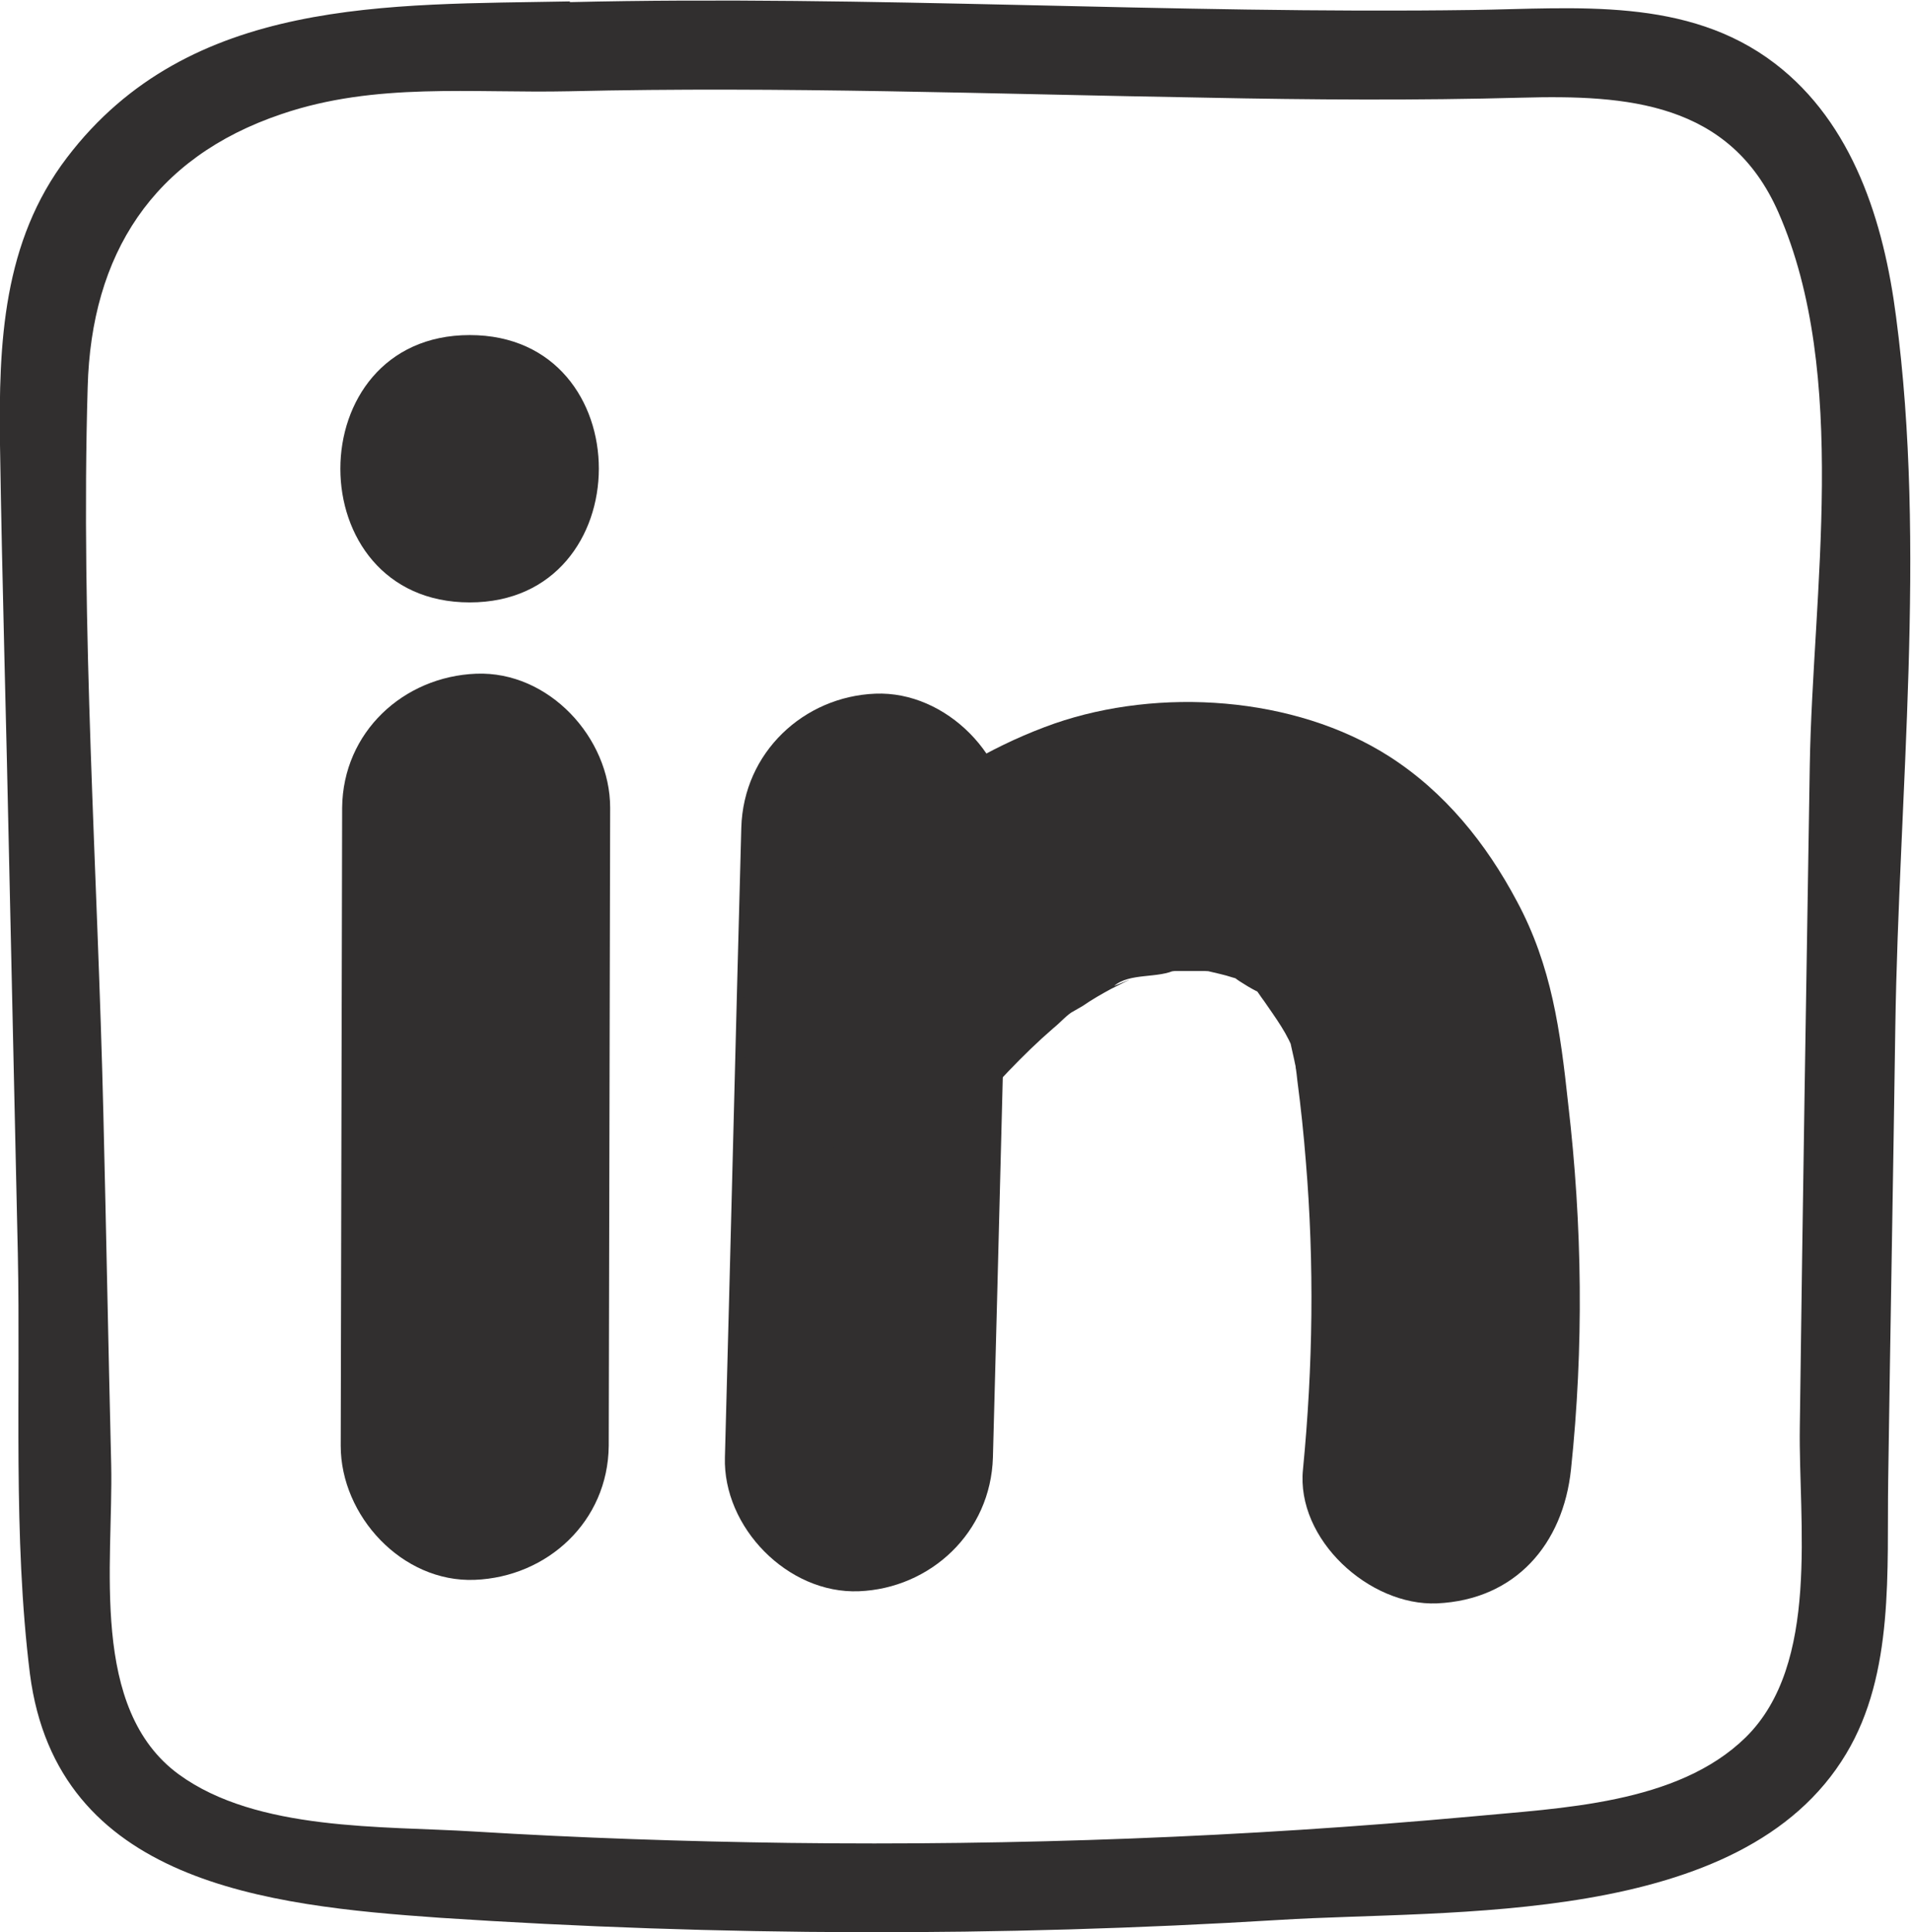
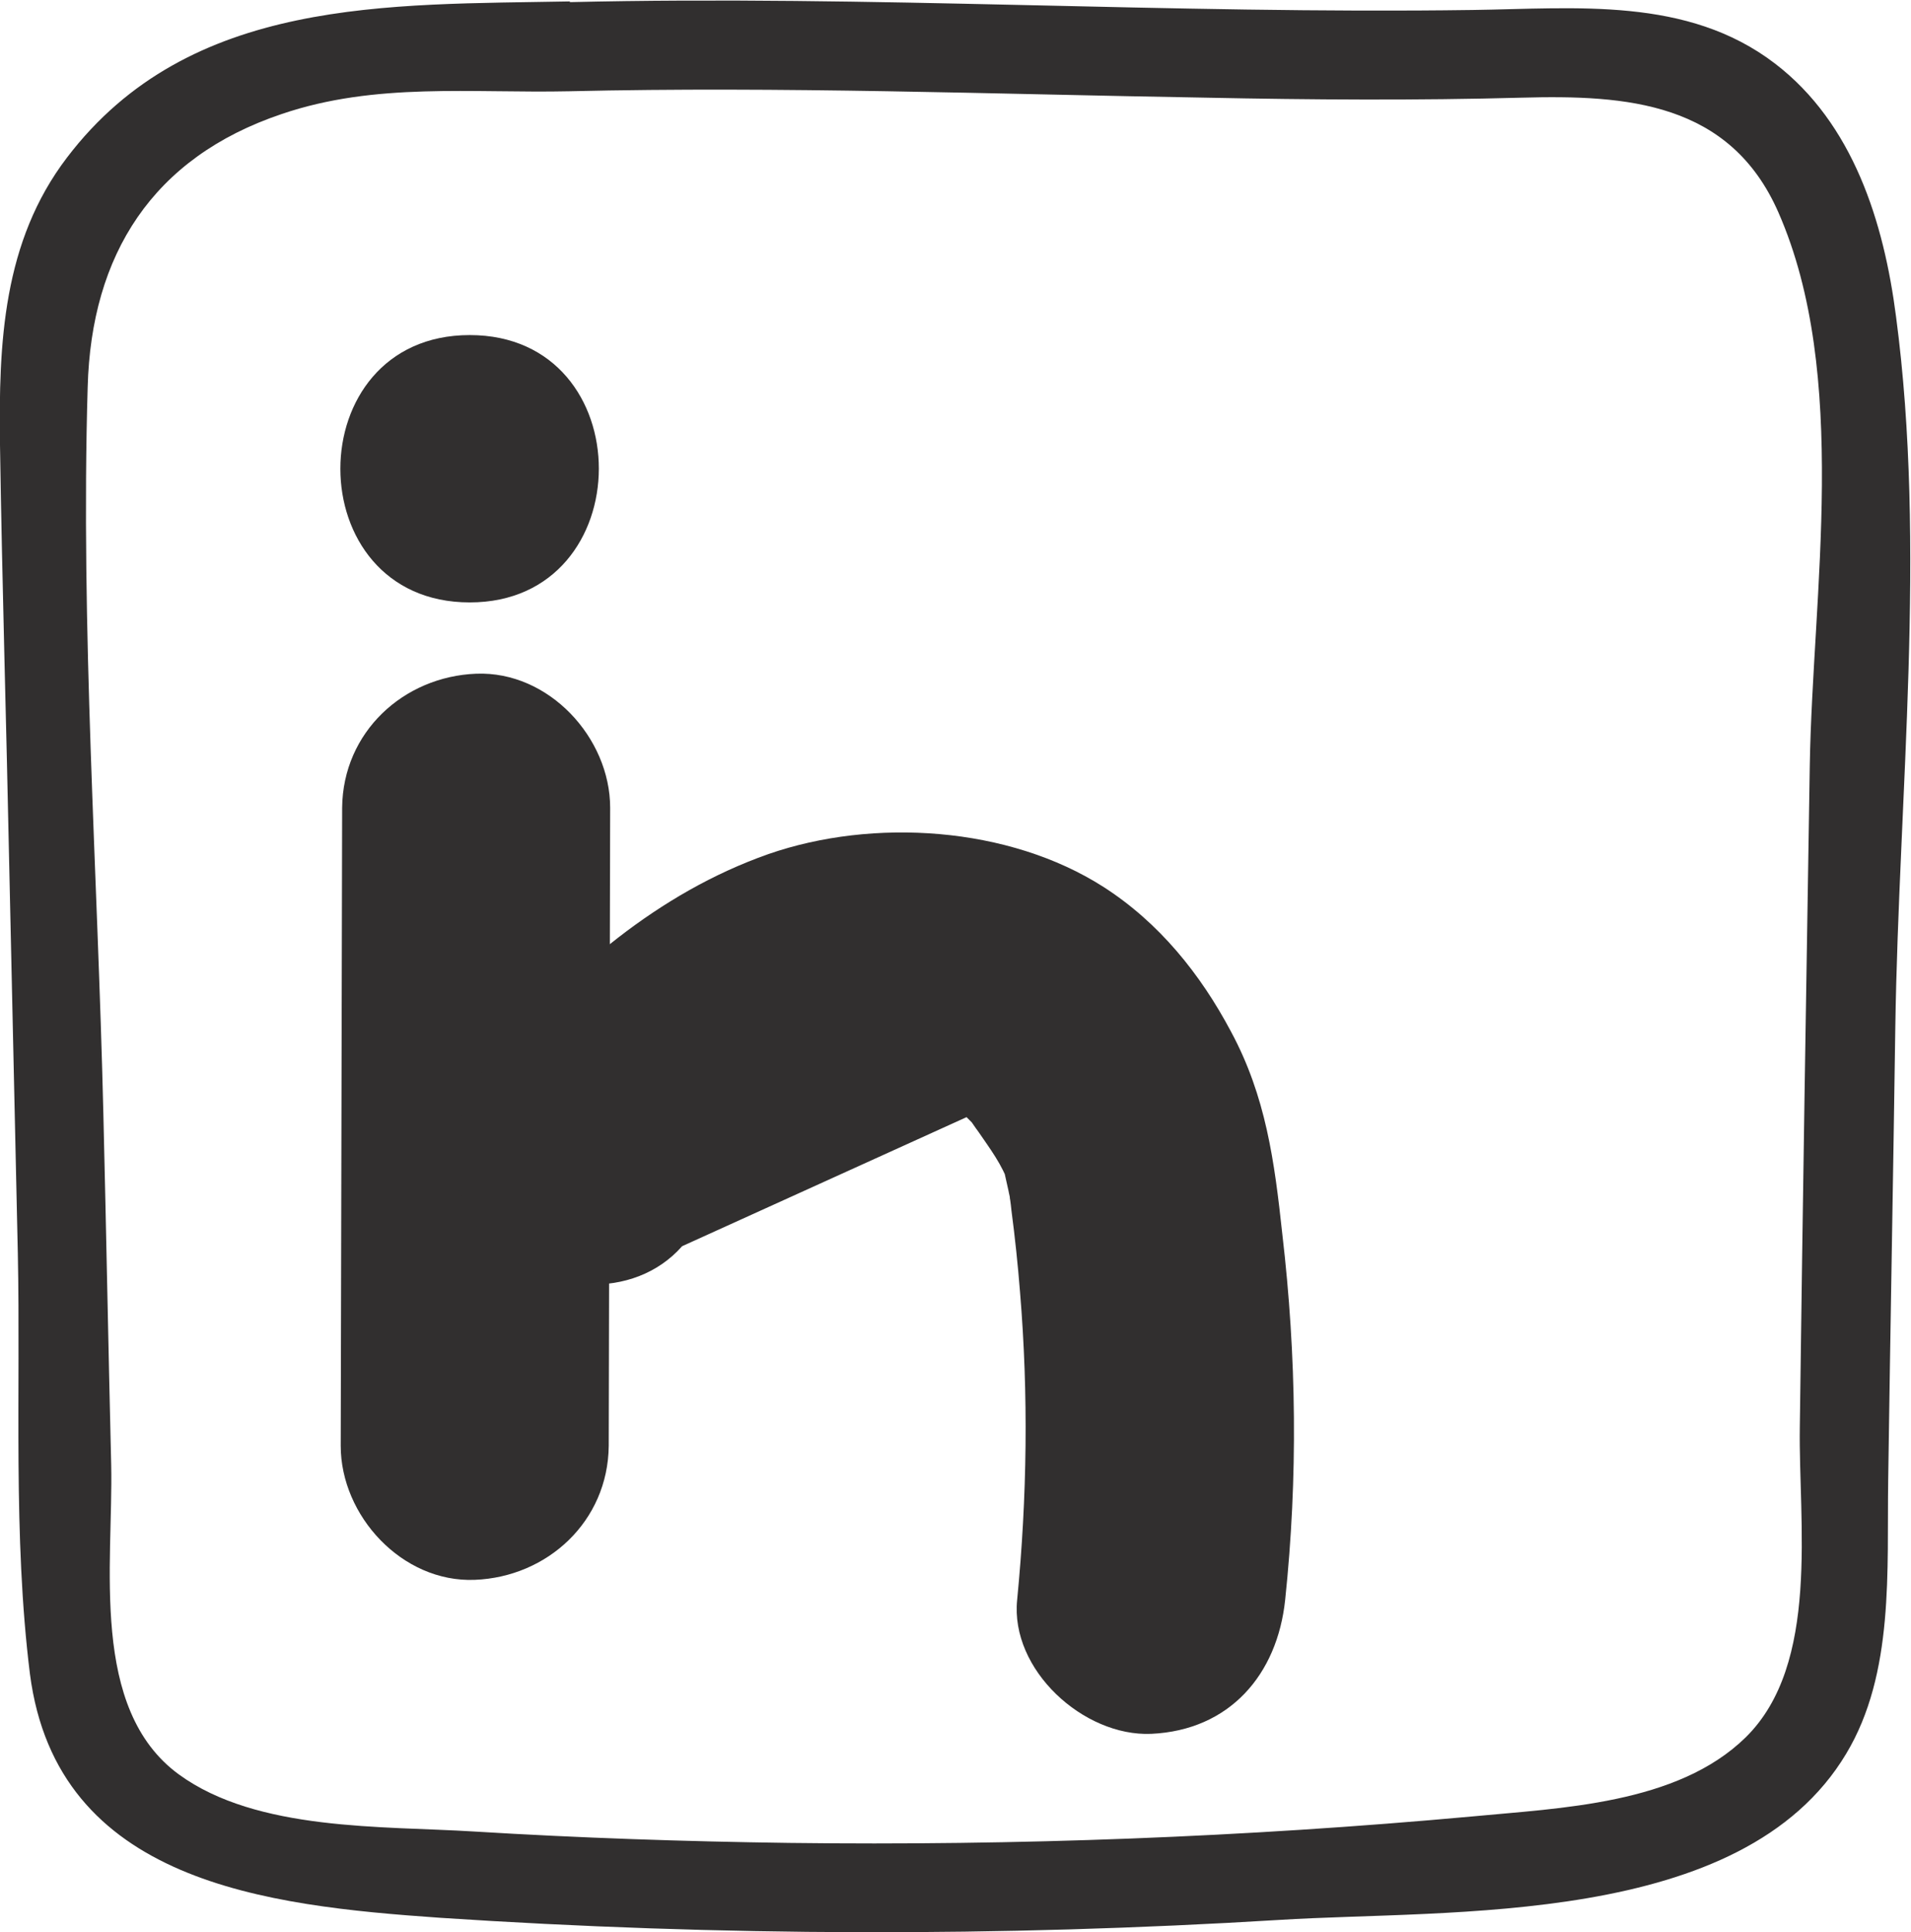
<svg xmlns="http://www.w3.org/2000/svg" id="Layer_2" data-name="Layer 2" viewBox="0 0 26.81 27.1">
  <defs>
    <style>
      .cls-1 {
        fill: #312f2f;
      }
    </style>
  </defs>
  <g id="linkedin">
    <g>
      <path class="cls-1" d="M6.59,8.45c2.41,0,2.42-3.75,0-3.75s-2.42,3.75,0,3.75h0Z" />
      <path class="cls-1" d="M4.8,11.33l-.02,8.95c0,.98.86,1.92,1.88,1.88s1.87-.82,1.88-1.88l.02-8.95c0-.98-.86-1.92-1.88-1.88s-1.87.82-1.88,1.88h0Z" />
-       <path class="cls-1" d="M10.4,11.61c-.08,2.94-.15,5.89-.23,8.83-.03.98.88,1.92,1.88,1.88s1.85-.82,1.88-1.88c.08-2.94.15-5.89.23-8.83.03-.98-.88-1.92-1.88-1.88s-1.85.82-1.88,1.88h0Z" />
-       <path class="cls-1" d="M13.56,15.67c.39-.44.78-.87,1.22-1.25.1-.08.19-.19.3-.25-.43.25.01,0,.11-.06.13-.09.27-.17.4-.24.06-.03.12-.06.18-.09.13-.06.08-.04-.14.05.22-.19.62-.1.87-.23-.28.04-.35.05-.2.03.06,0,.12,0,.18-.01.14,0,.28,0,.42,0,.48.03-.33-.09.04,0,.12.03.23.05.35.09.08.02.15.05.22.08-.25-.11-.31-.13-.18-.07.03.03.32.21.35.2-.23-.18-.26-.21-.11-.08l.08.08c.13.15.11.11-.08-.11.06.08.11.16.17.24.15.22.34.47.42.73-.16-.54.03.18.02.22l-.02-.18c.01.11.03.22.04.33.05.38.09.76.12,1.14.12,1.44.1,2.88-.04,4.32-.1.98.93,1.92,1.88,1.88,1.1-.05,1.77-.83,1.88-1.88.18-1.71.16-3.42-.04-5.13-.11-1.02-.23-1.93-.72-2.84-.43-.81-1.01-1.53-1.79-2.03-1.33-.85-3.23-.97-4.7-.46-1.56.55-2.78,1.63-3.86,2.85-.65.73-.78,1.94,0,2.65.71.65,1.96.78,2.65,0h0Z" />
+       <path class="cls-1" d="M13.56,15.67l.08.08c.13.15.11.11-.08-.11.06.08.11.16.17.24.15.22.34.47.42.73-.16-.54.03.18.02.22l-.02-.18c.01.11.03.22.04.33.05.38.09.76.12,1.14.12,1.44.1,2.88-.04,4.32-.1.98.93,1.92,1.88,1.88,1.1-.05,1.77-.83,1.88-1.88.18-1.71.16-3.42-.04-5.13-.11-1.02-.23-1.93-.72-2.84-.43-.81-1.01-1.53-1.79-2.03-1.33-.85-3.23-.97-4.7-.46-1.56.55-2.78,1.63-3.86,2.85-.65.73-.78,1.94,0,2.65.71.65,1.96.78,2.65,0h0Z" />
      <path class="cls-1" d="M8,.02C5.46.07,2.66-.05.94,2.21.04,3.39-.02,4.81,0,6.24c.03,1.97.09,3.94.13,5.92.04,1.81.08,3.62.12,5.42.04,1.94-.07,3.97.17,5.9.38,2.93,3.32,3.25,5.75,3.42,3.92.26,7.86.27,11.78.03,2.4-.15,6.49.11,7.95-2.33.68-1.13.57-2.58.59-3.84.03-2.12.07-4.24.1-6.36.05-3.27.44-6.72.01-9.96-.17-1.32-.6-2.71-1.7-3.55-1.23-.94-2.79-.77-4.24-.75-4.23.06-8.45-.21-12.67-.11-.8.02-.81,1.27,0,1.25,2.98-.07,5.95.04,8.93.09,1.48.03,2.96.04,4.43,0s2.92.06,3.6,1.61c1,2.28.48,5.34.44,7.75-.05,3.1-.1,6.2-.14,9.29-.02,1.33.29,3.32-.76,4.35-.96.94-2.6.99-3.85,1.11-3.18.29-6.38.41-9.57.37-1.47-.02-2.95-.07-4.42-.16-1.28-.08-3.04,0-4.14-.8-1.26-.92-.92-2.96-.95-4.34-.04-1.64-.07-3.29-.11-4.93-.08-3.38-.32-6.81-.22-10.19.05-1.86.91-3.22,2.72-3.83,1.32-.45,2.67-.29,4.04-.32.8-.02.81-1.27,0-1.25h0Z" />
    </g>
  </g>
</svg>